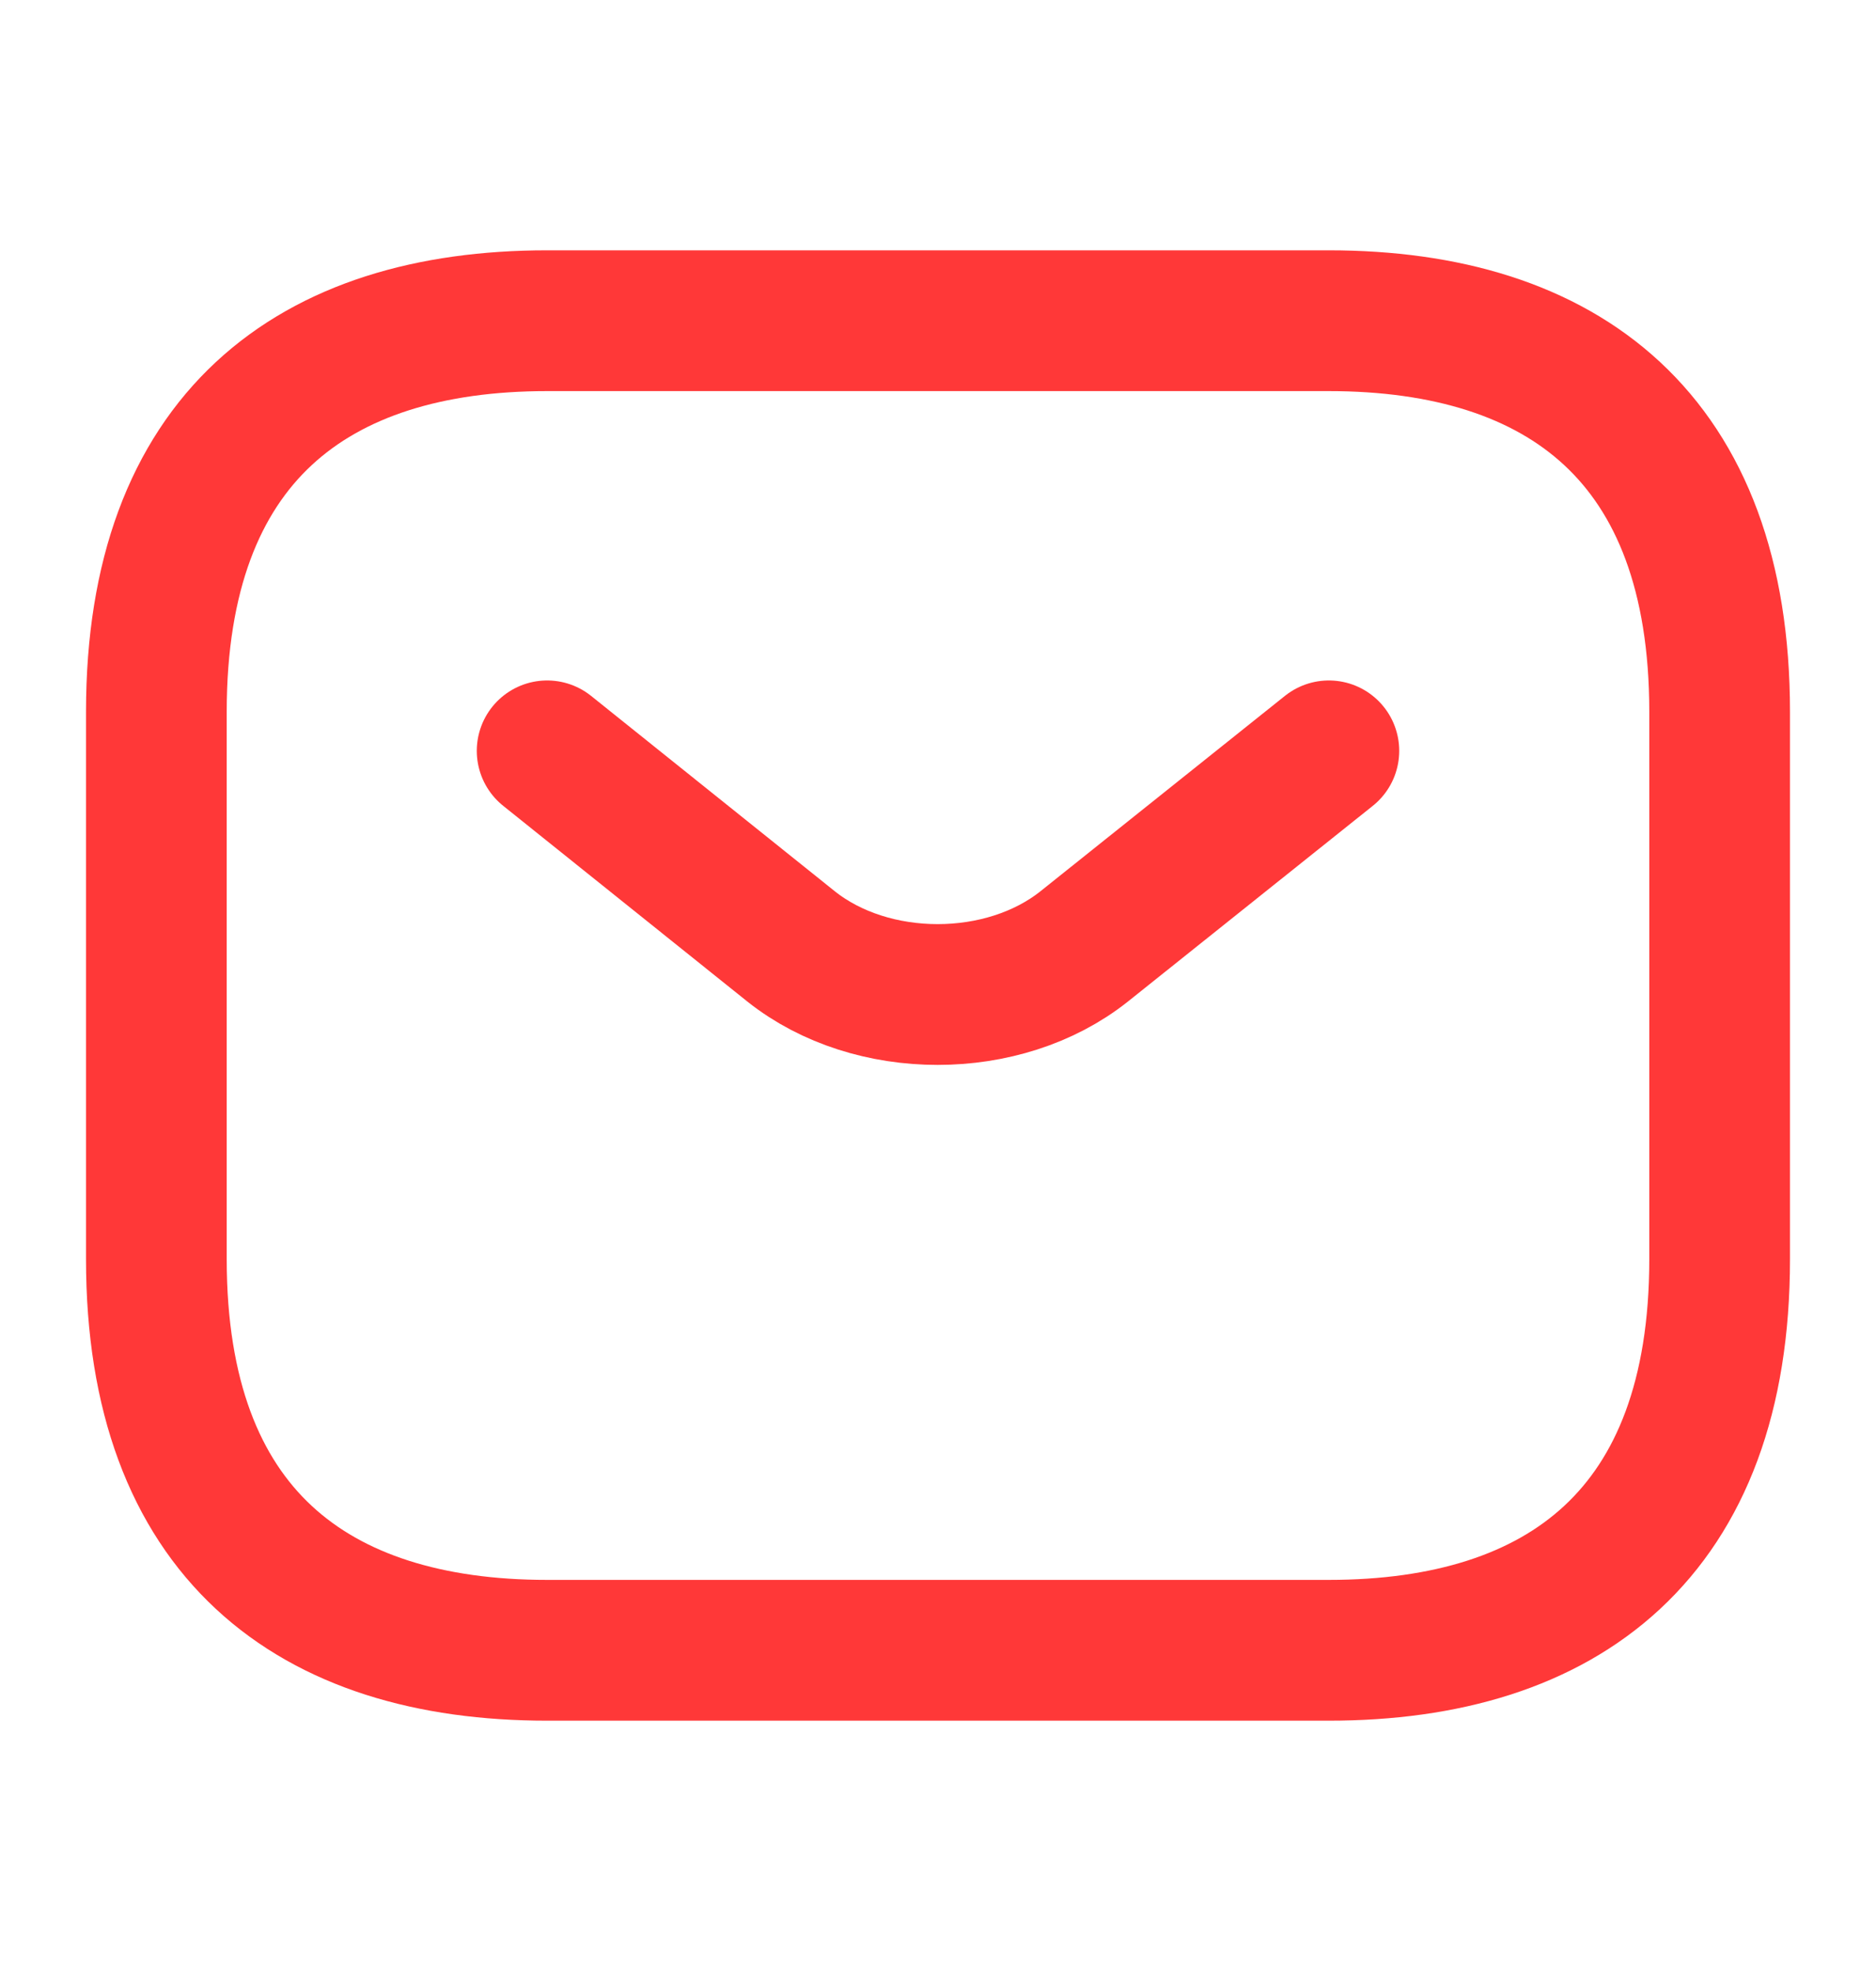
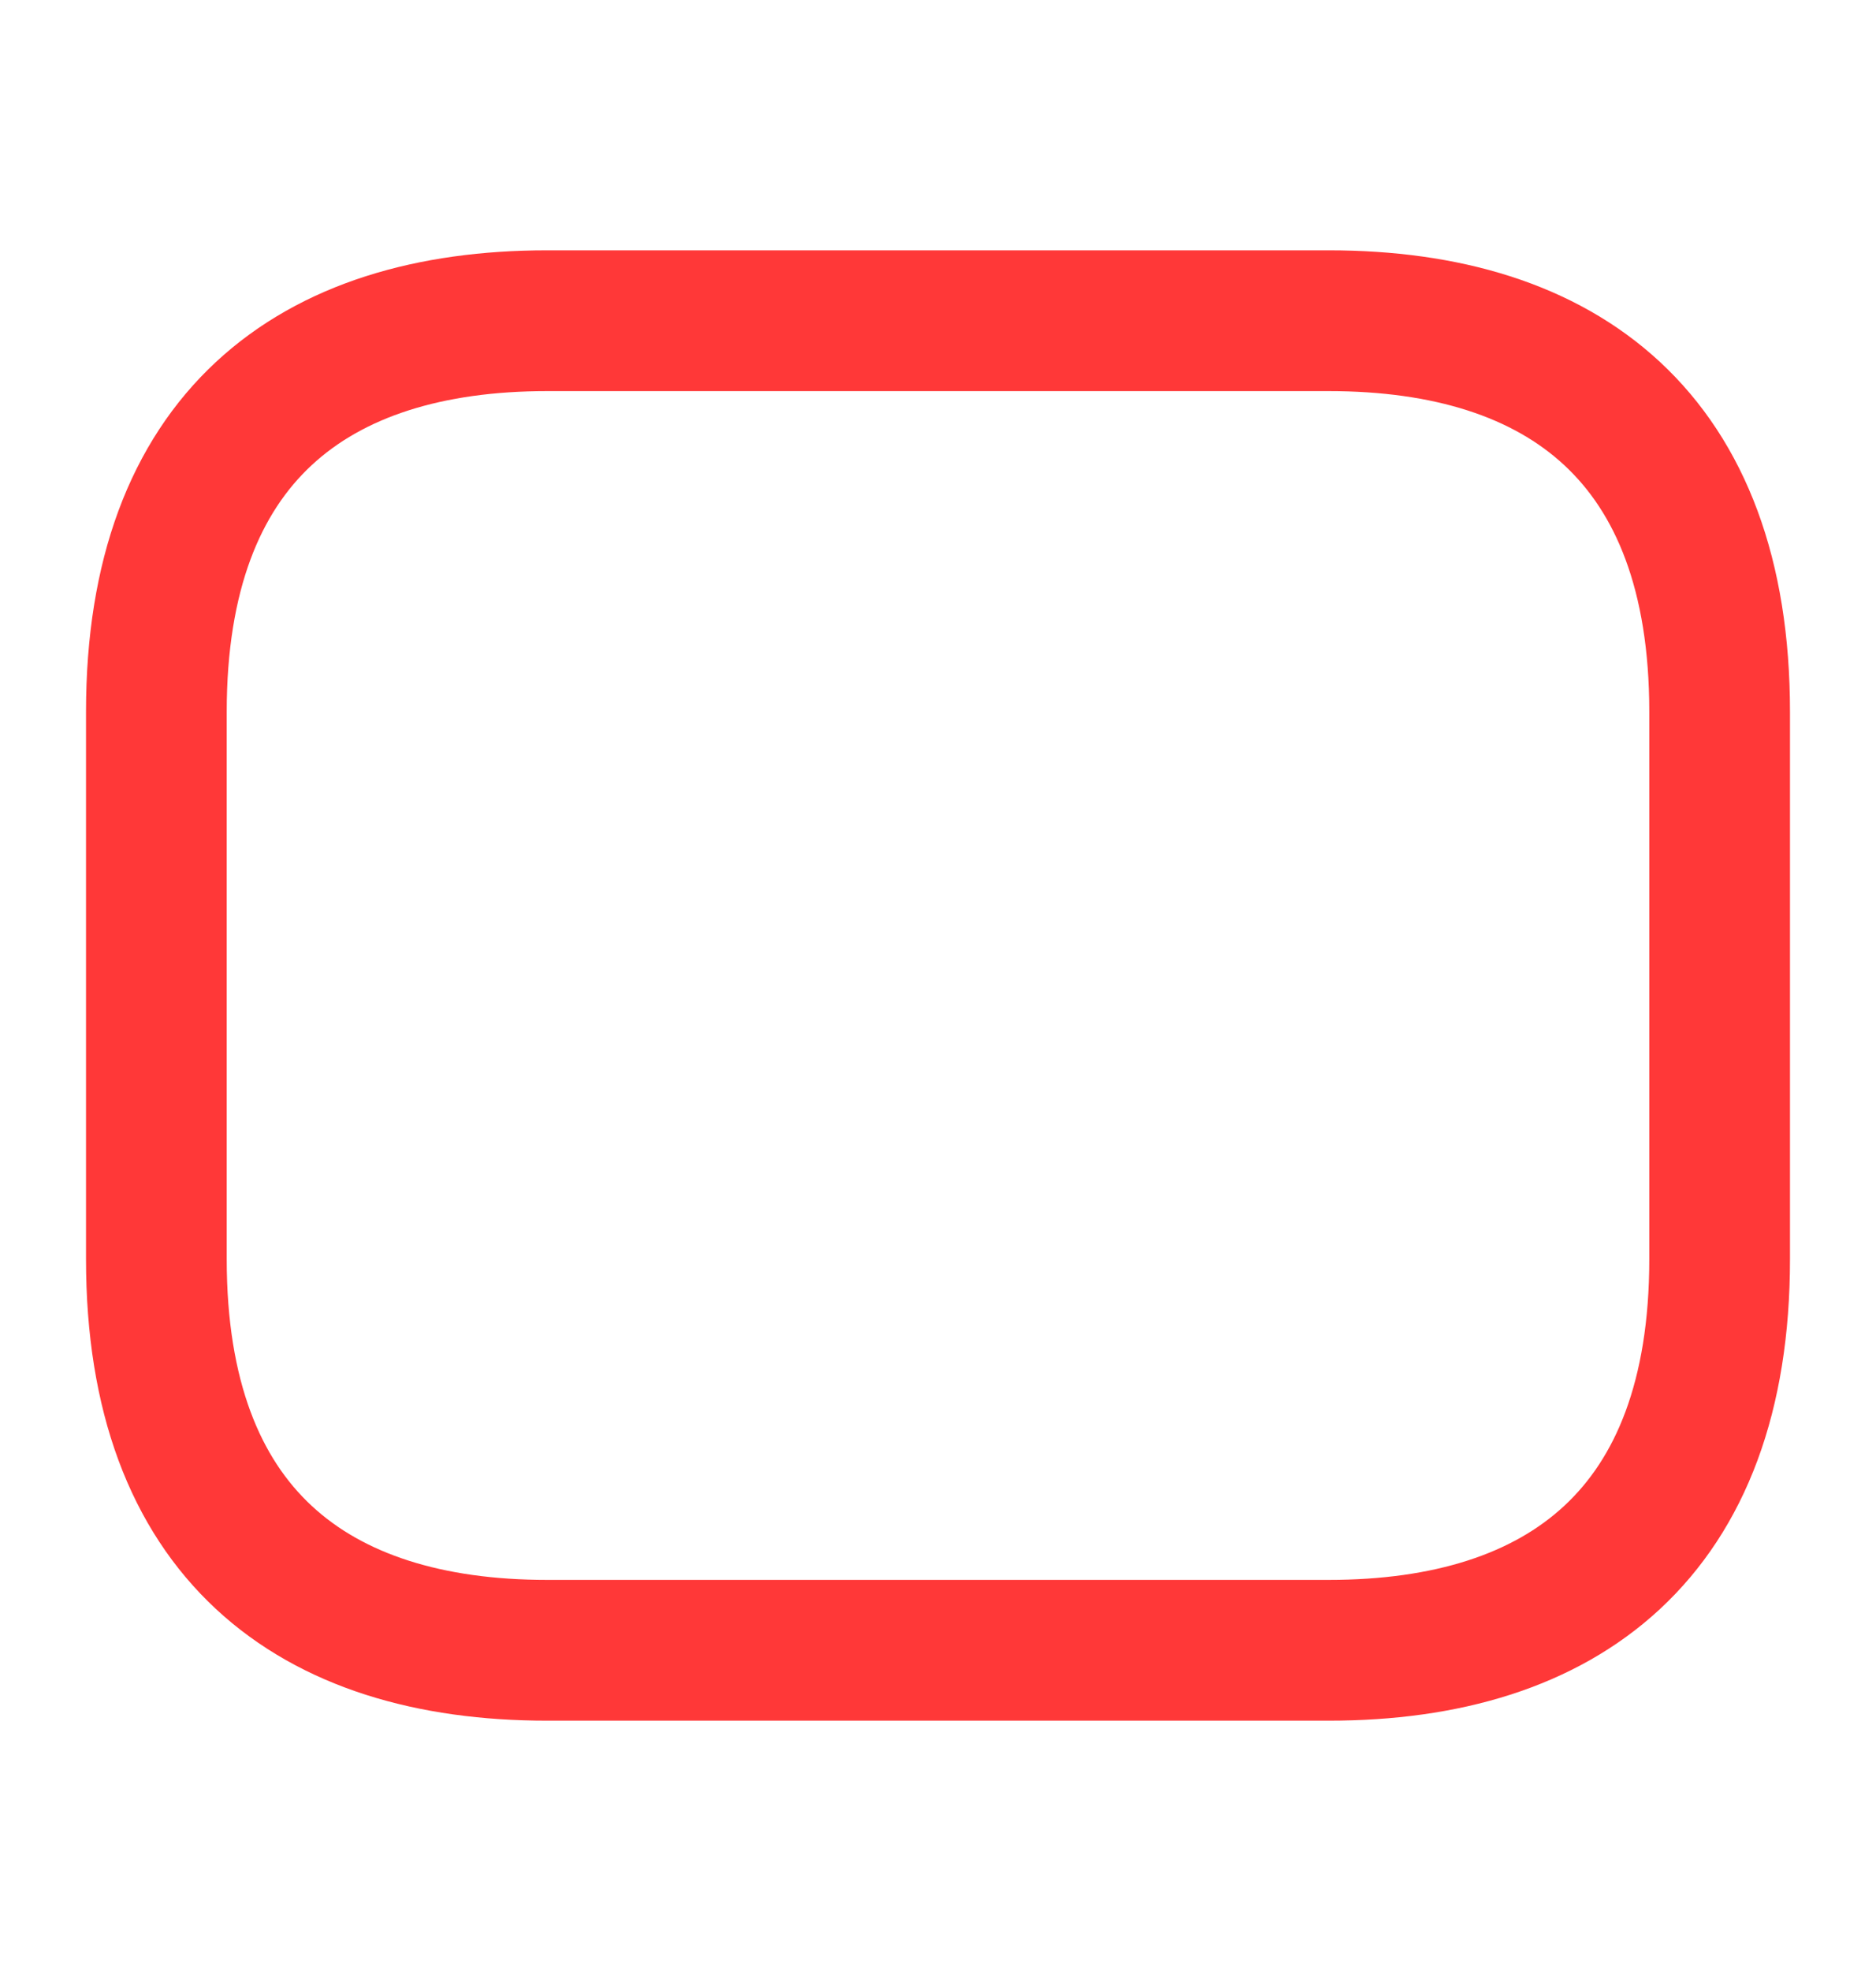
<svg xmlns="http://www.w3.org/2000/svg" width="20" height="21" viewBox="0 0 20 21" fill="none">
  <path d="M14.166 17.583H5.833C3.333 17.583 1.667 16.333 1.667 13.417V7.583C1.667 4.667 3.333 3.417 5.833 3.417H14.166C16.666 3.417 18.333 4.667 18.333 7.583V13.417C18.333 16.333 16.666 17.583 14.166 17.583Z" stroke="#FF3838" stroke-width="1.5" stroke-miterlimit="10" stroke-linecap="round" stroke-linejoin="round" />
-   <path d="M14.167 8L11.559 10.083C10.7 10.767 9.292 10.767 8.433 10.083L5.833 8" stroke="#FF3838" stroke-width="1.5" stroke-miterlimit="10" stroke-linecap="round" stroke-linejoin="round" />
</svg>